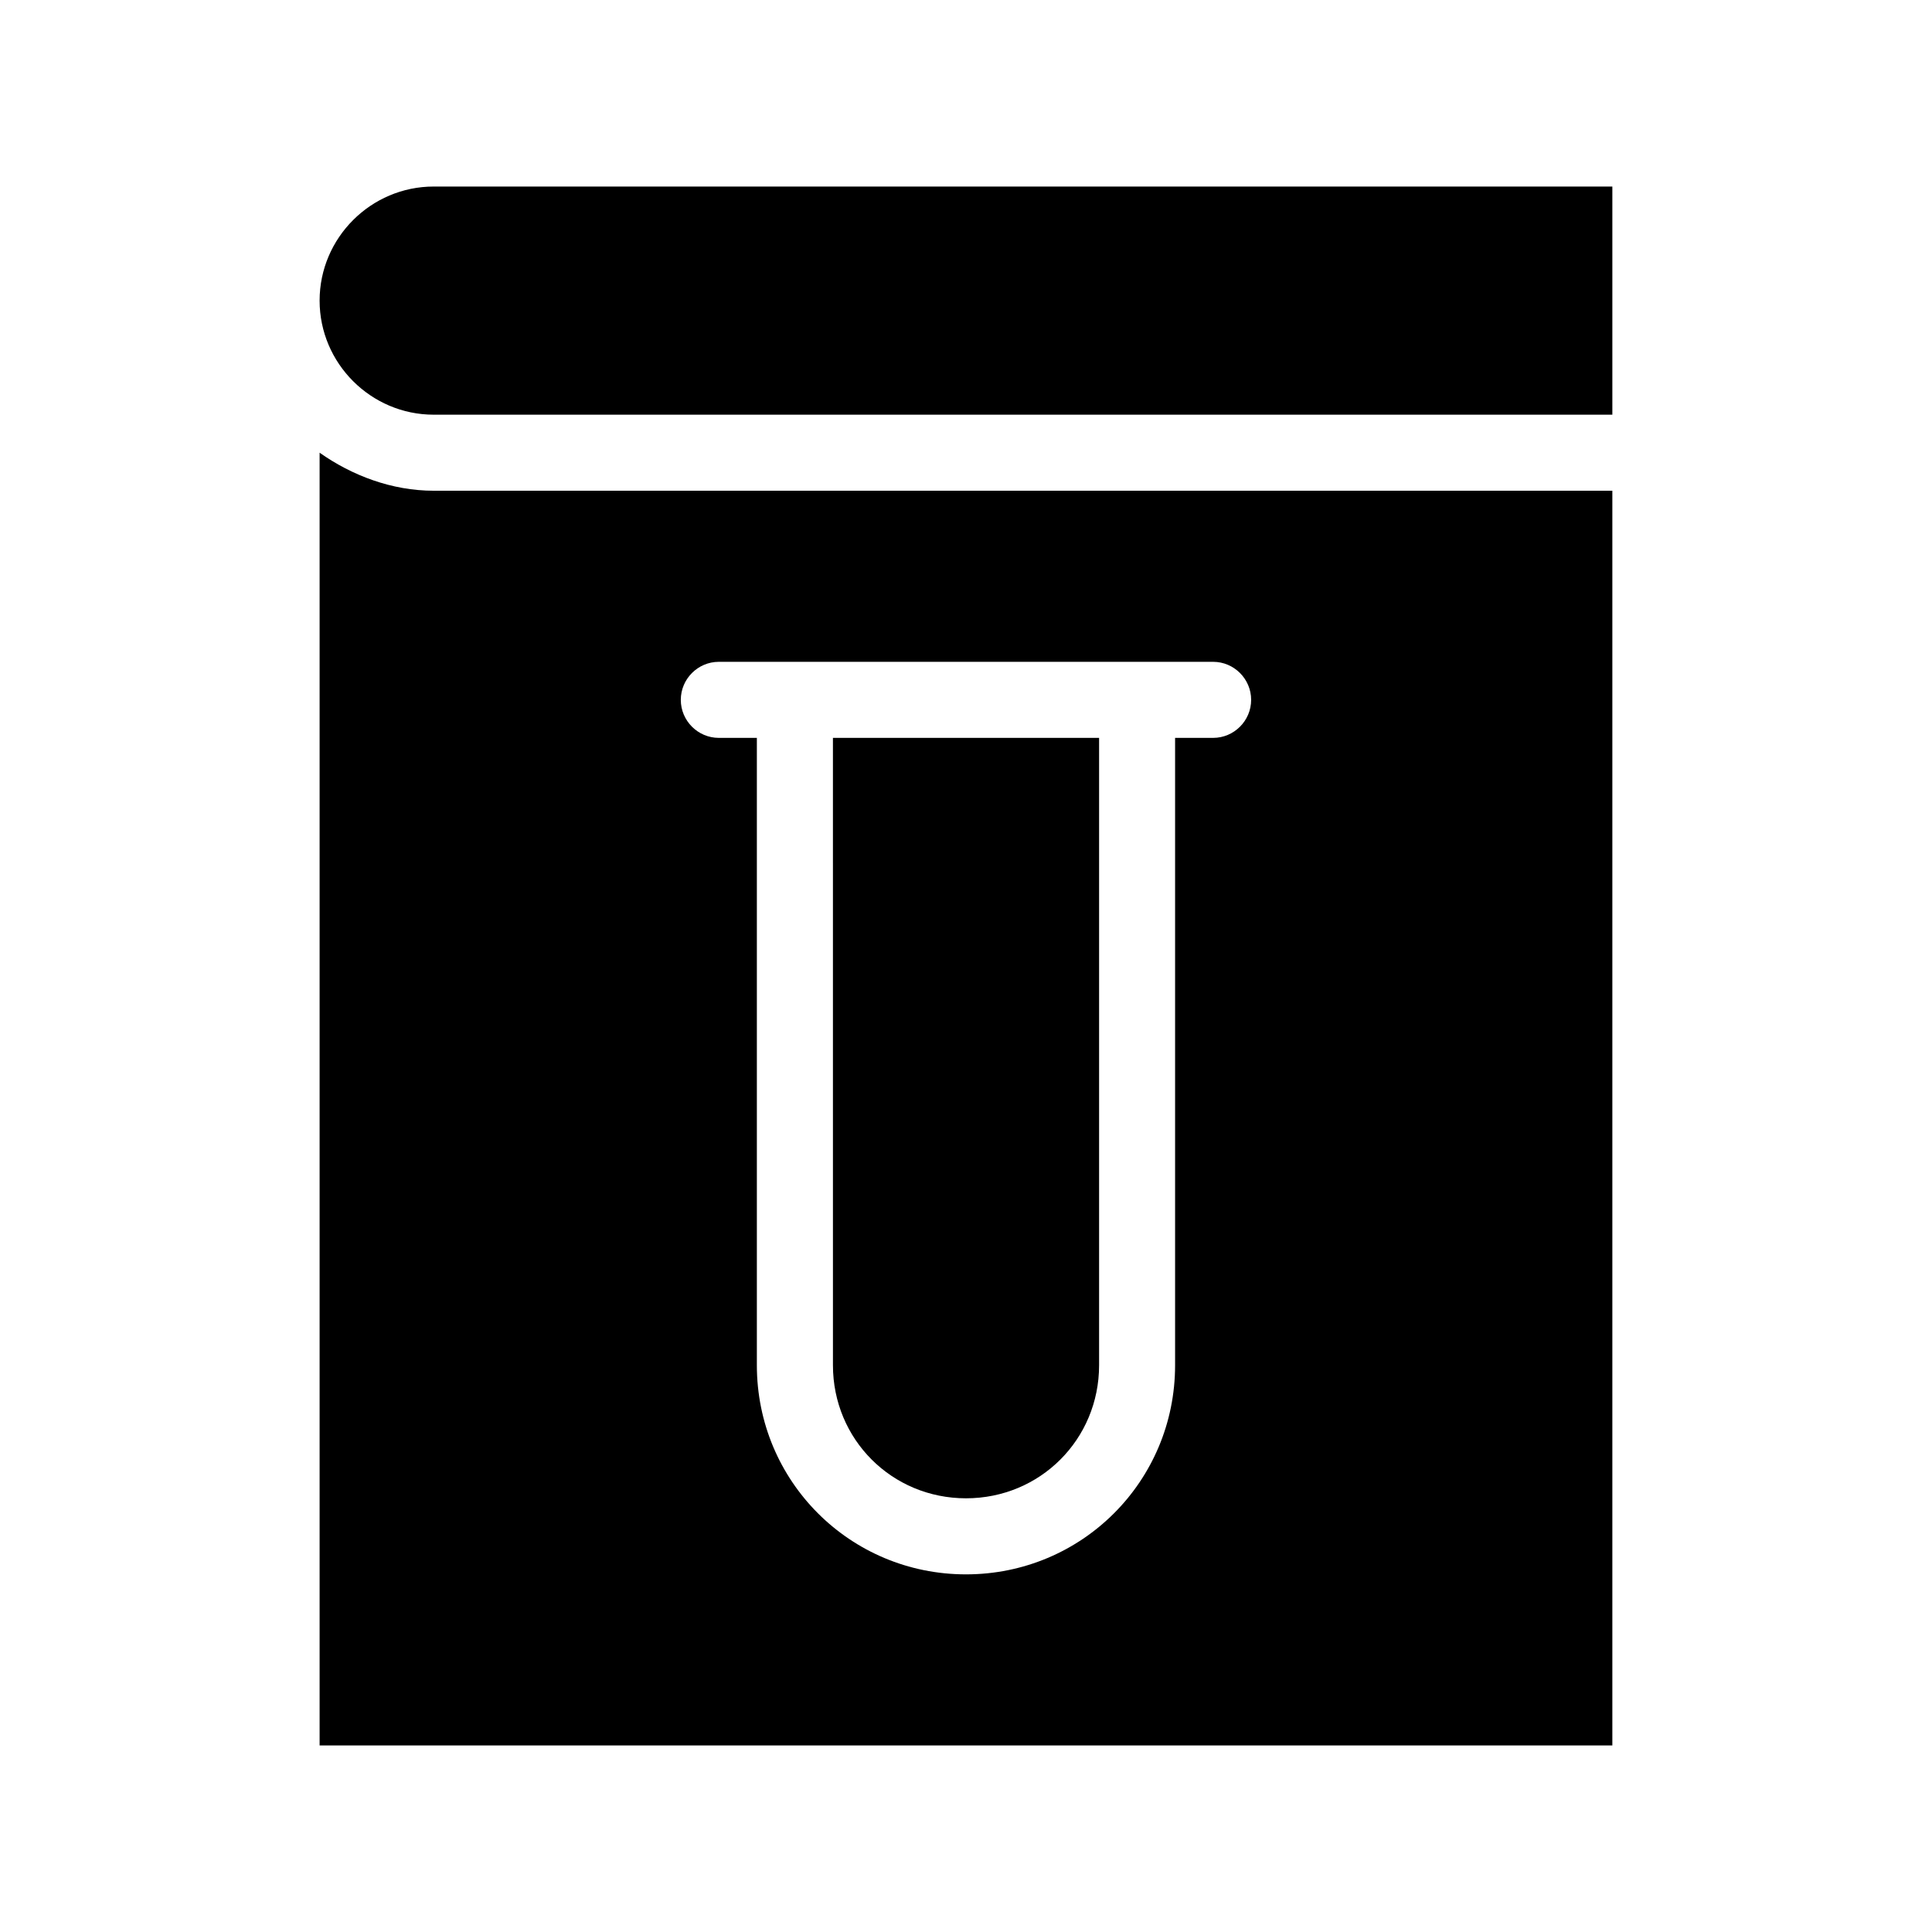
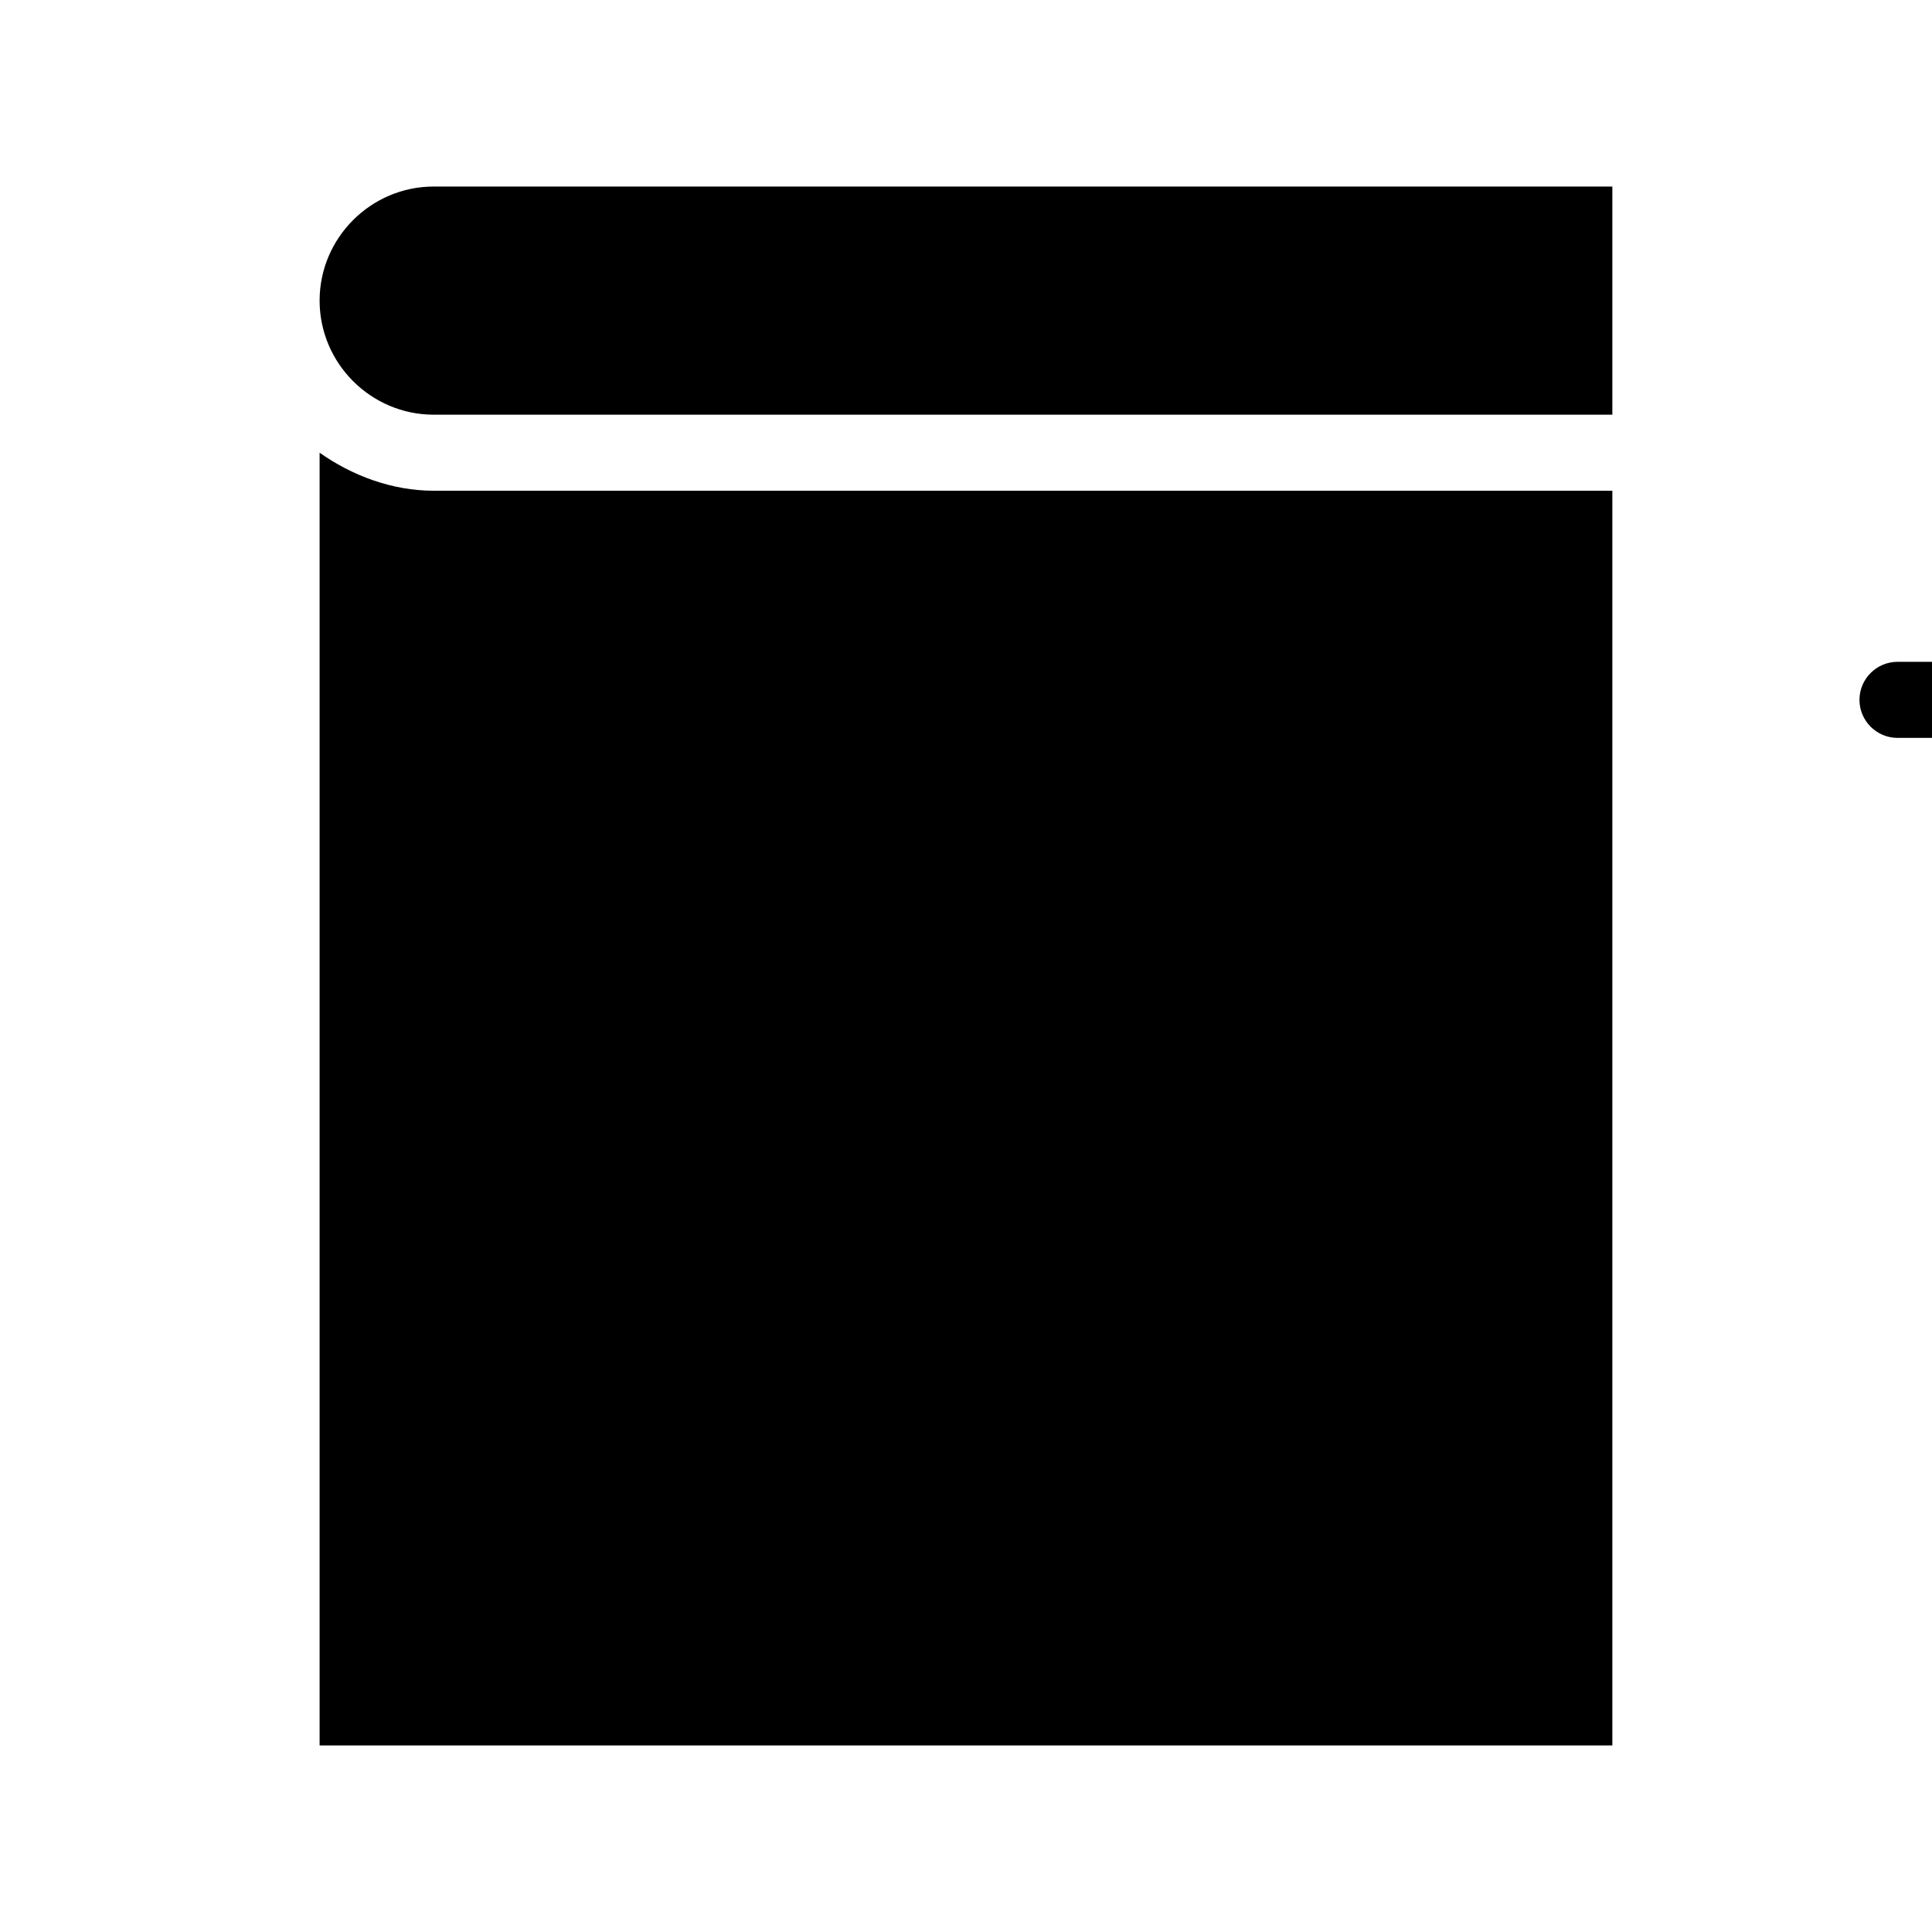
<svg xmlns="http://www.w3.org/2000/svg" fill="#000000" width="800px" height="800px" version="1.1" viewBox="144 144 512 512">
  <g>
-     <path d="m258.93 274.05c-11.082 0-21.664-4.031-30.23-10.078v342.59h342.59v-332.51zm206.56 65.496h-10.078v166.26c0 30.73-24.688 55.418-55.418 55.418-30.73 0-55.418-24.688-55.418-55.418v-166.26h-10.078c-5.543 0-10.078-4.535-10.078-10.078 0-5.543 4.535-10.078 10.078-10.078h130.99c5.543 0 10.078 4.535 10.078 10.078 0 5.543-4.535 10.078-10.078 10.078z" />
+     <path d="m258.93 274.05c-11.082 0-21.664-4.031-30.23-10.078v342.59h342.59v-332.51m206.56 65.496h-10.078v166.26c0 30.73-24.688 55.418-55.418 55.418-30.73 0-55.418-24.688-55.418-55.418v-166.26h-10.078c-5.543 0-10.078-4.535-10.078-10.078 0-5.543 4.535-10.078 10.078-10.078h130.99c5.543 0 10.078 4.535 10.078 10.078 0 5.543-4.535 10.078-10.078 10.078z" />
    <path d="m571.29 193.44v60.457h-312.36c-16.625 0-30.23-13.602-30.23-30.23 0-16.625 13.602-30.23 30.23-30.23z" />
-     <path d="m435.27 339.54v166.26c0 19.648-15.617 35.266-35.266 35.266s-35.266-15.617-35.266-35.266l-0.004-166.26z" />
  </g>
</svg>